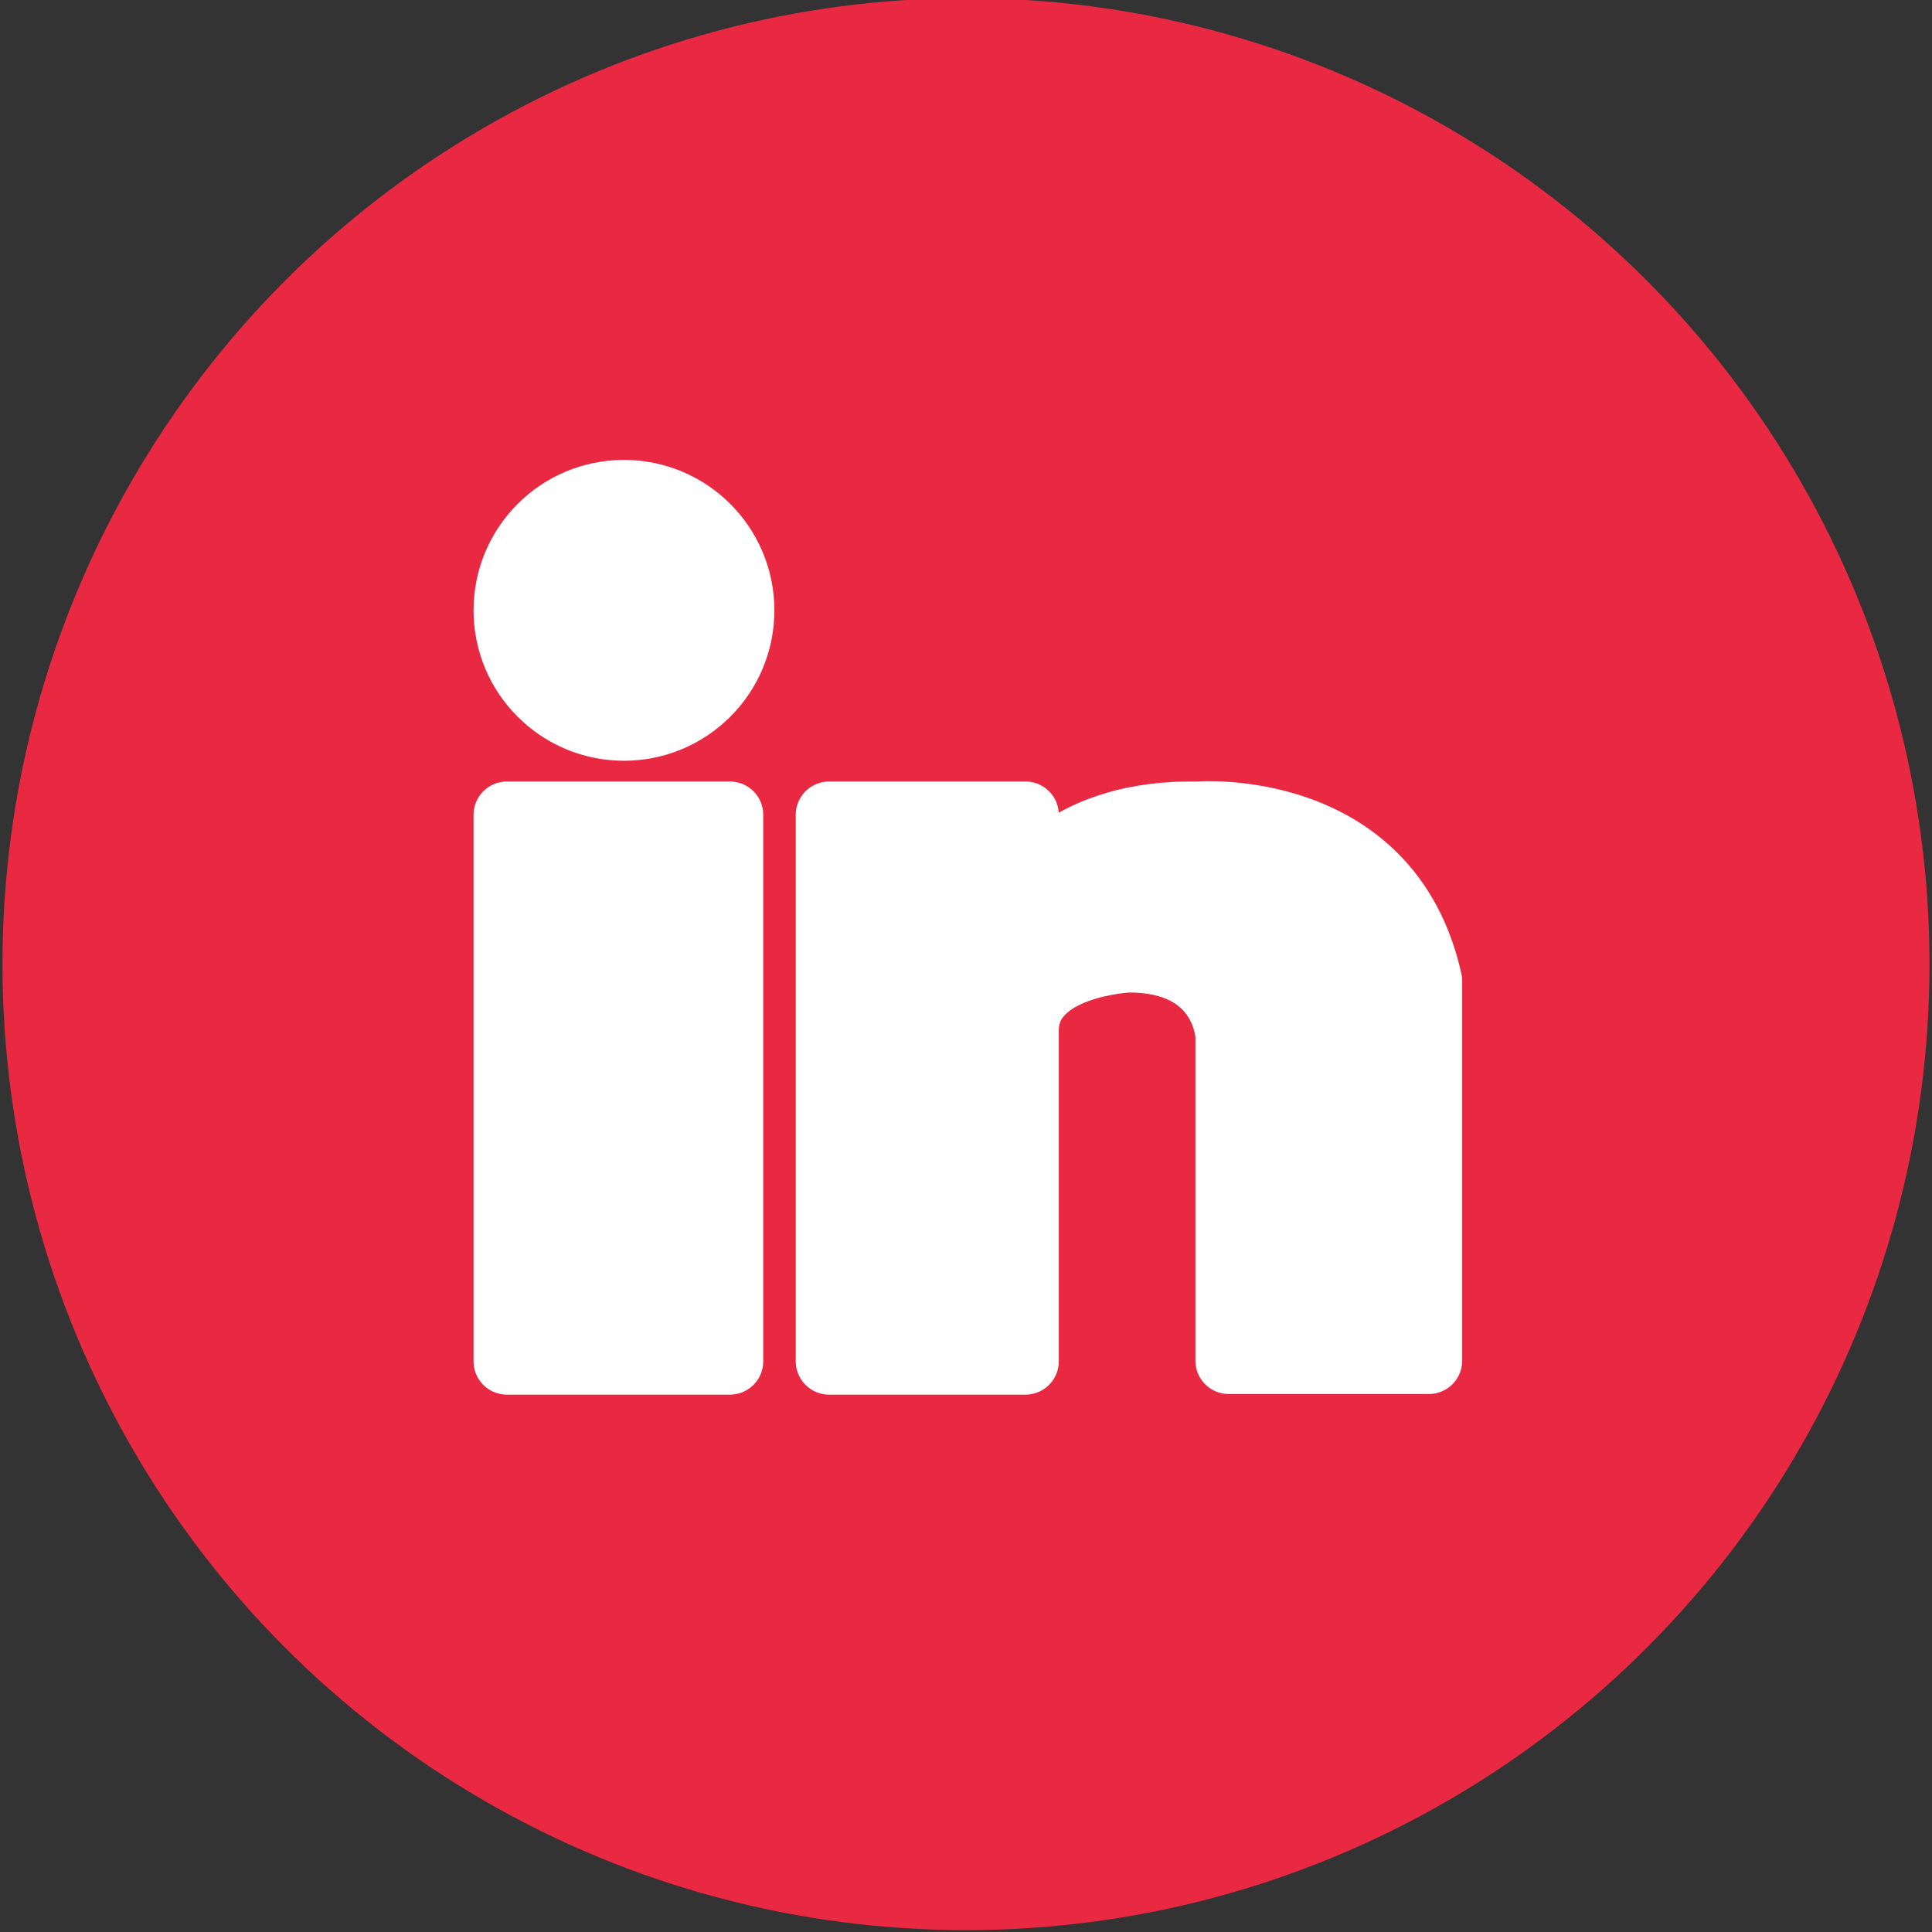
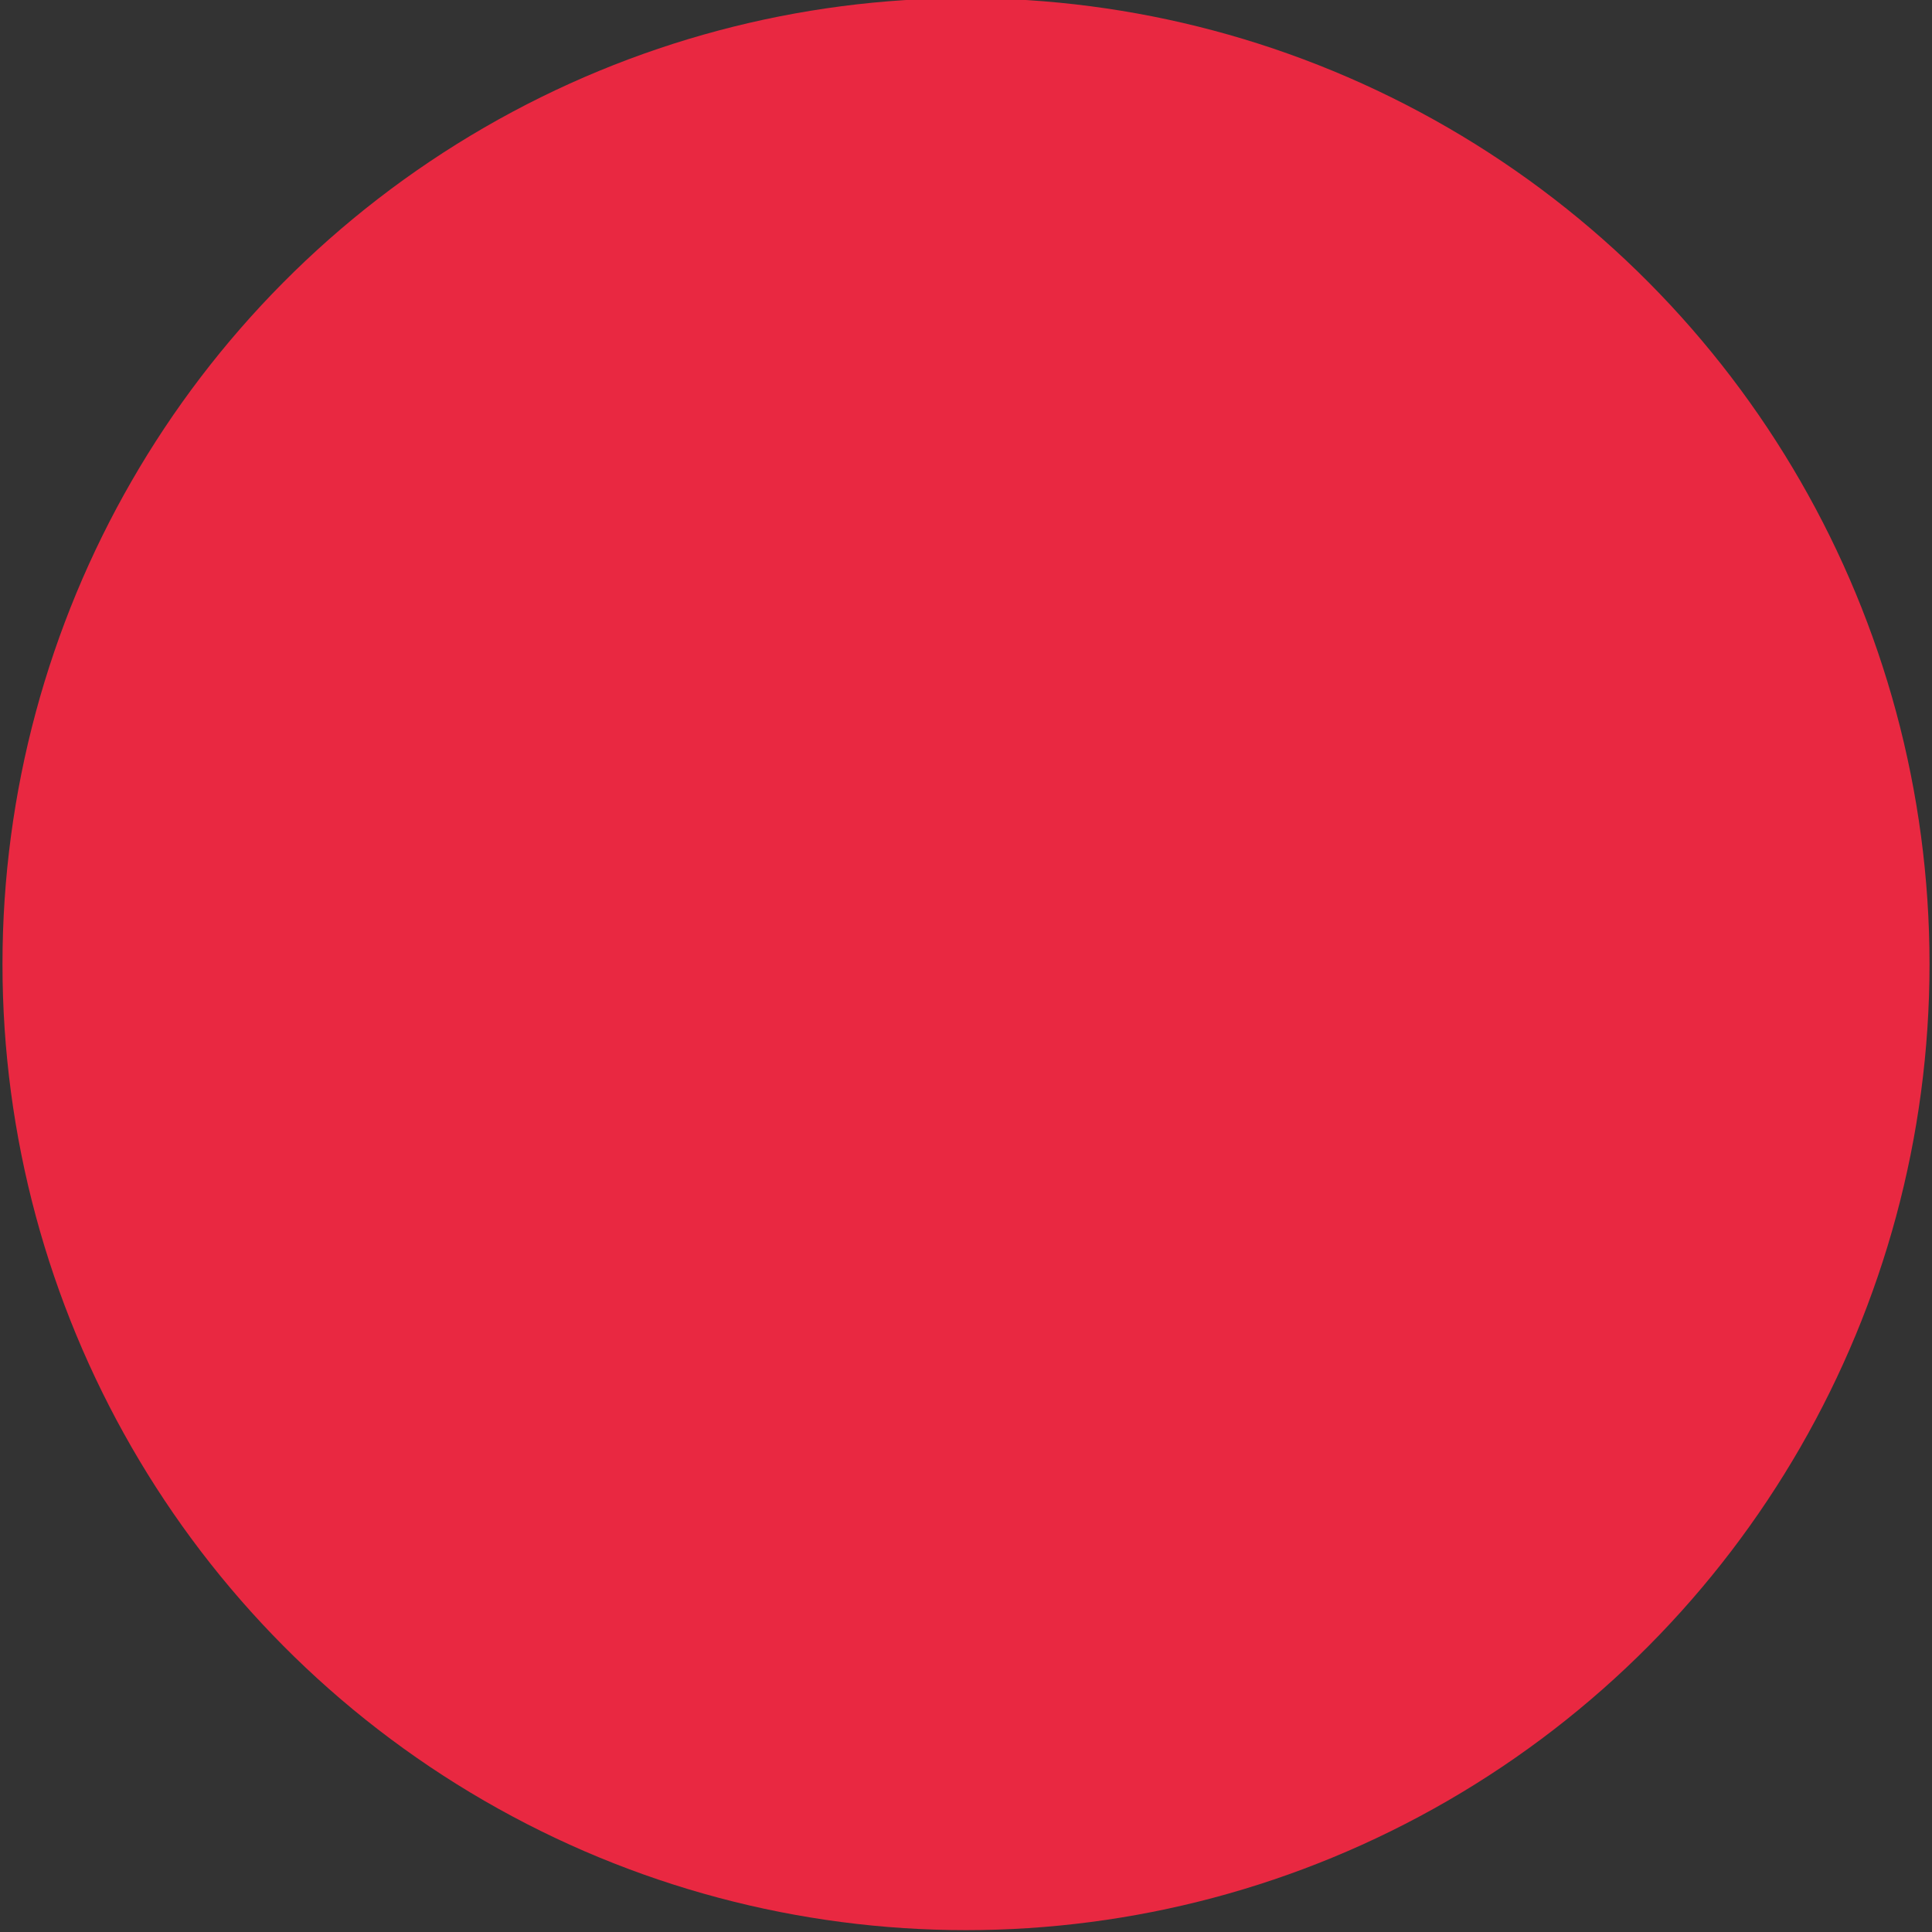
<svg xmlns="http://www.w3.org/2000/svg" id="Layer_1" viewBox="0 0 311.8 311.8">
  <rect x="0" y="0" width="311.8" height="311.8" fill="#333333" stroke="none" />
  <style>.st0{fill:#e92841}.st1{fill:#fff;stroke:#fff;stroke-width:10.751;stroke-linecap:round;stroke-linejoin:round;stroke-miterlimit:10}</style>
  <ellipse class="st0" cx="155.9" cy="155.6" rx="155.5" ry="155.9" />
-   <circle class="st1" cx="100.7" cy="98.5" r="18.9" />
-   <path class="st1" d="M81.8 131.5h36v88.2h-36zm52 88.1v-88.1h31.7v11.4s6.8-11.8 27.8-11.4c0 0 30.8-2.5 37.3 26.8v61.3h-32.3v-52.4s-.4-12.4-16.1-12.4c0 0-16.7.7-16.7 11.5v53.4h-31.7z" />
</svg>